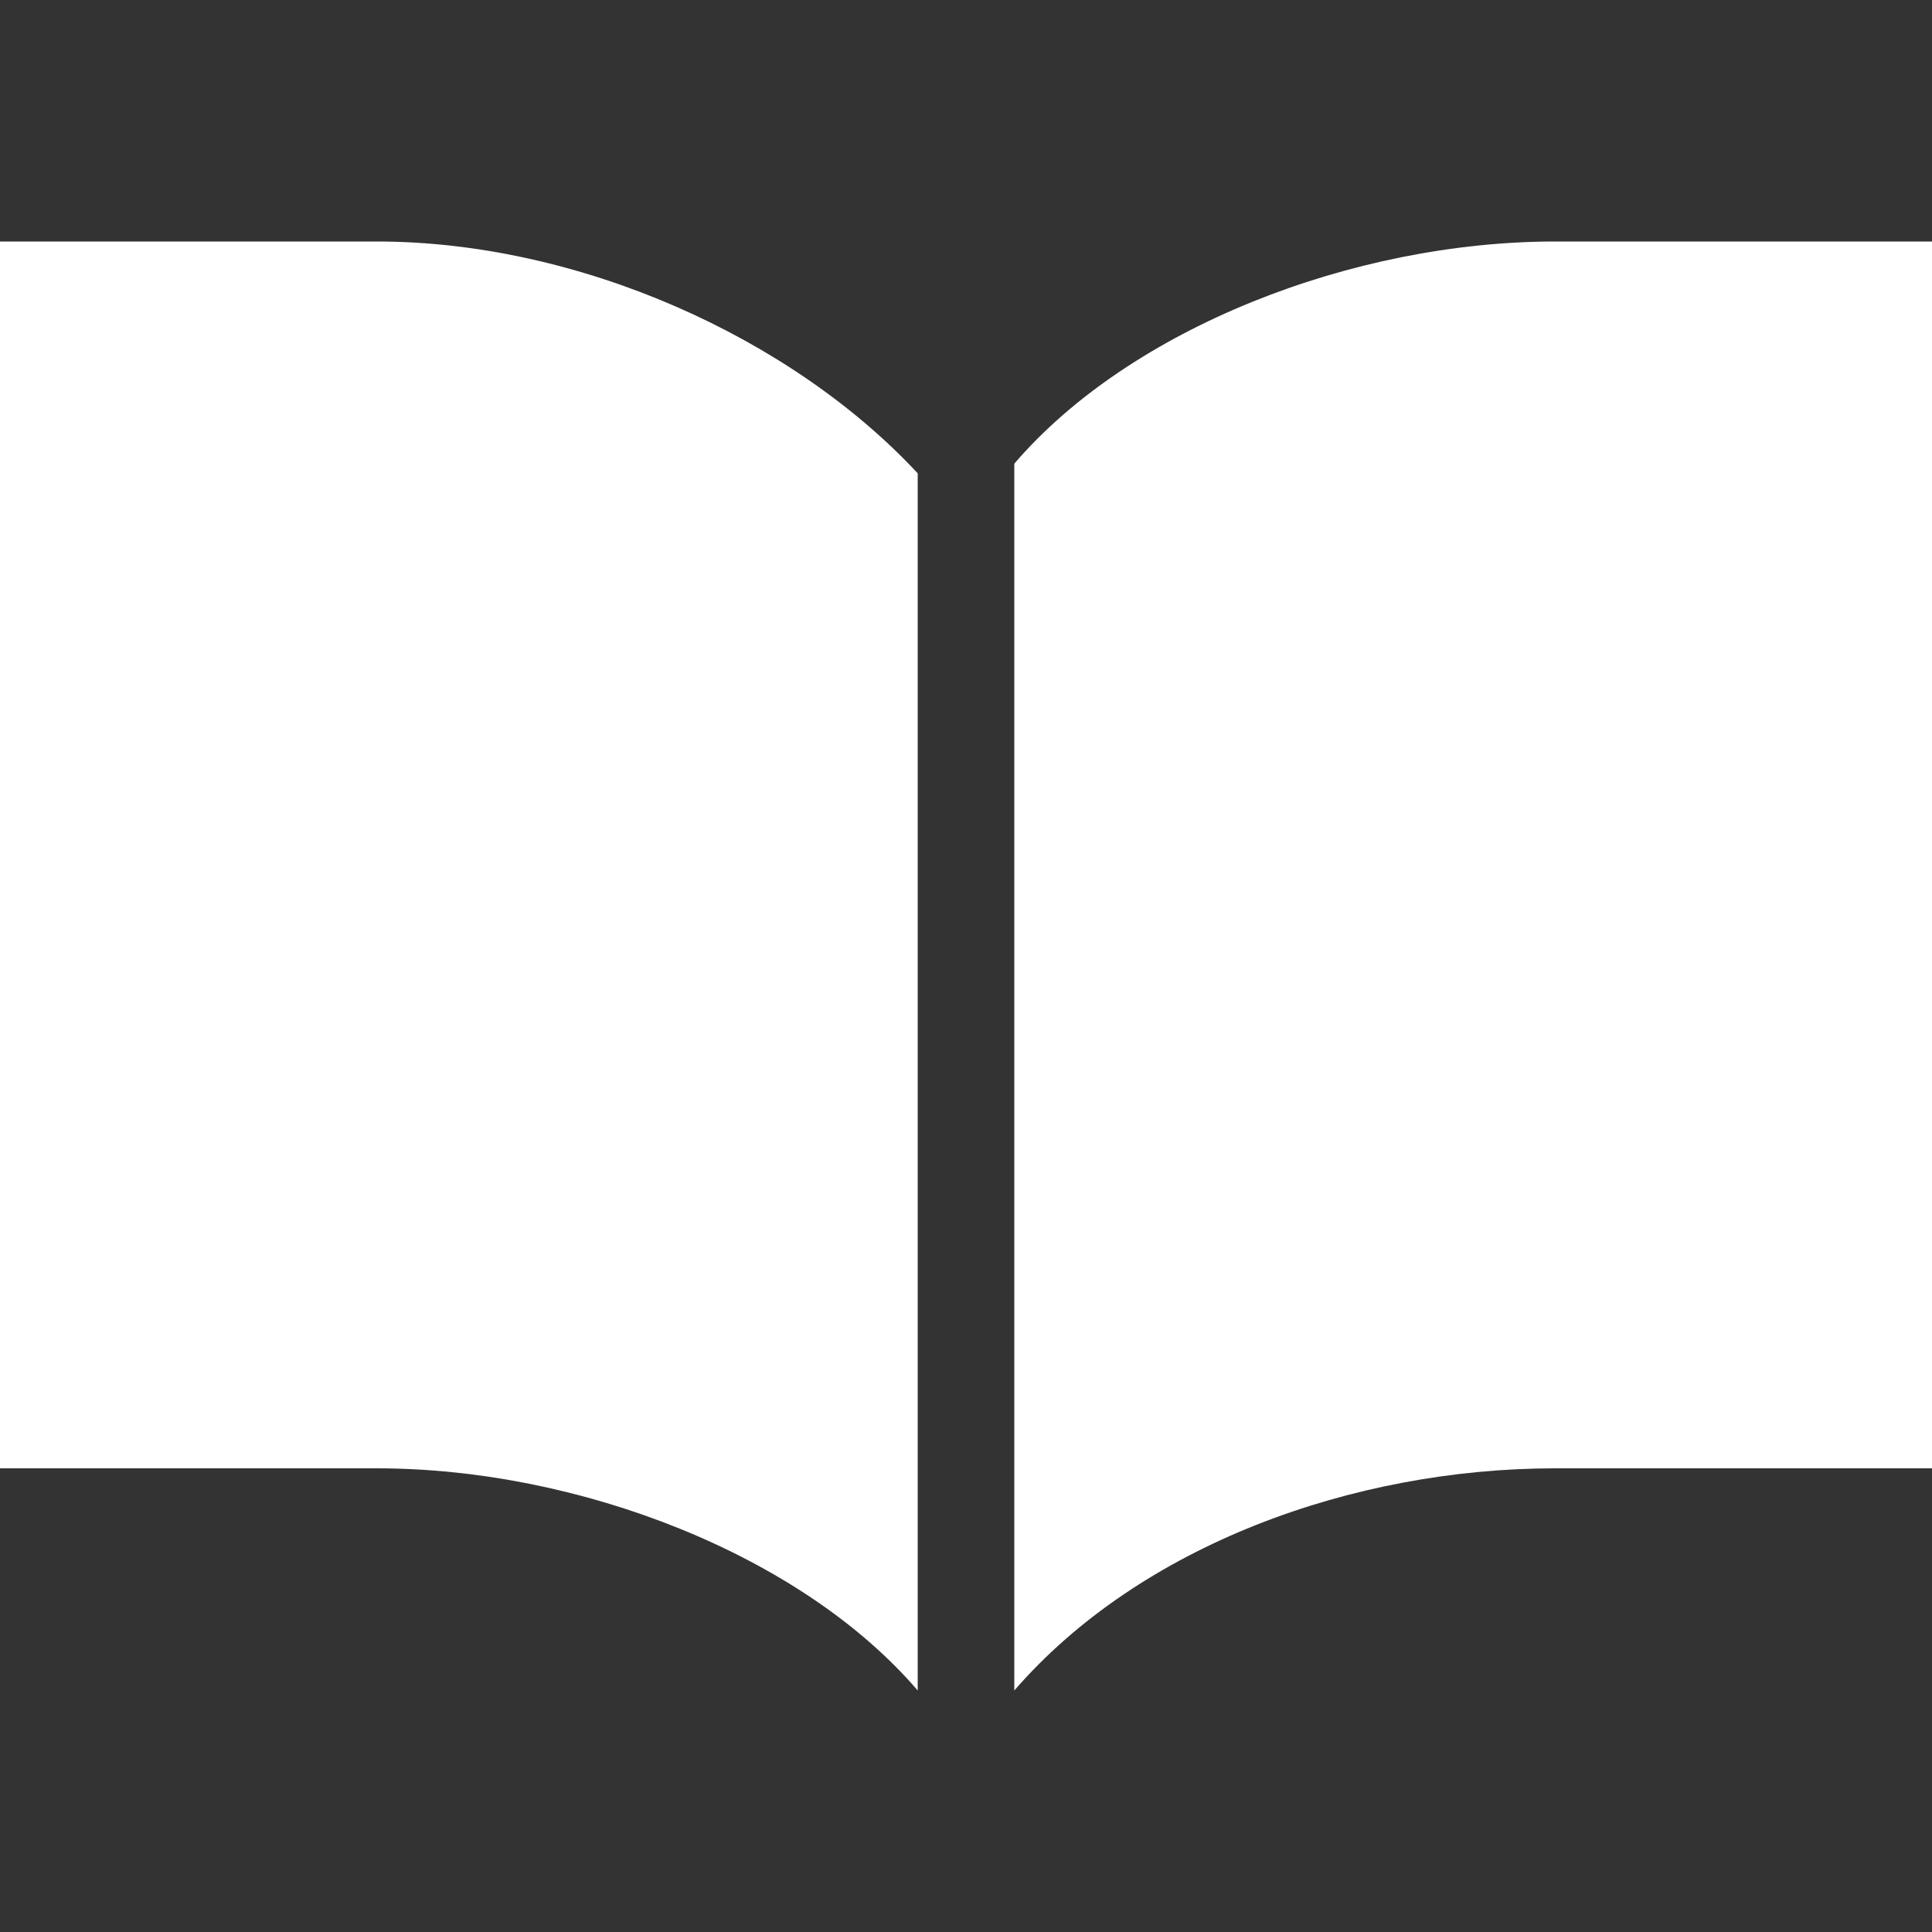
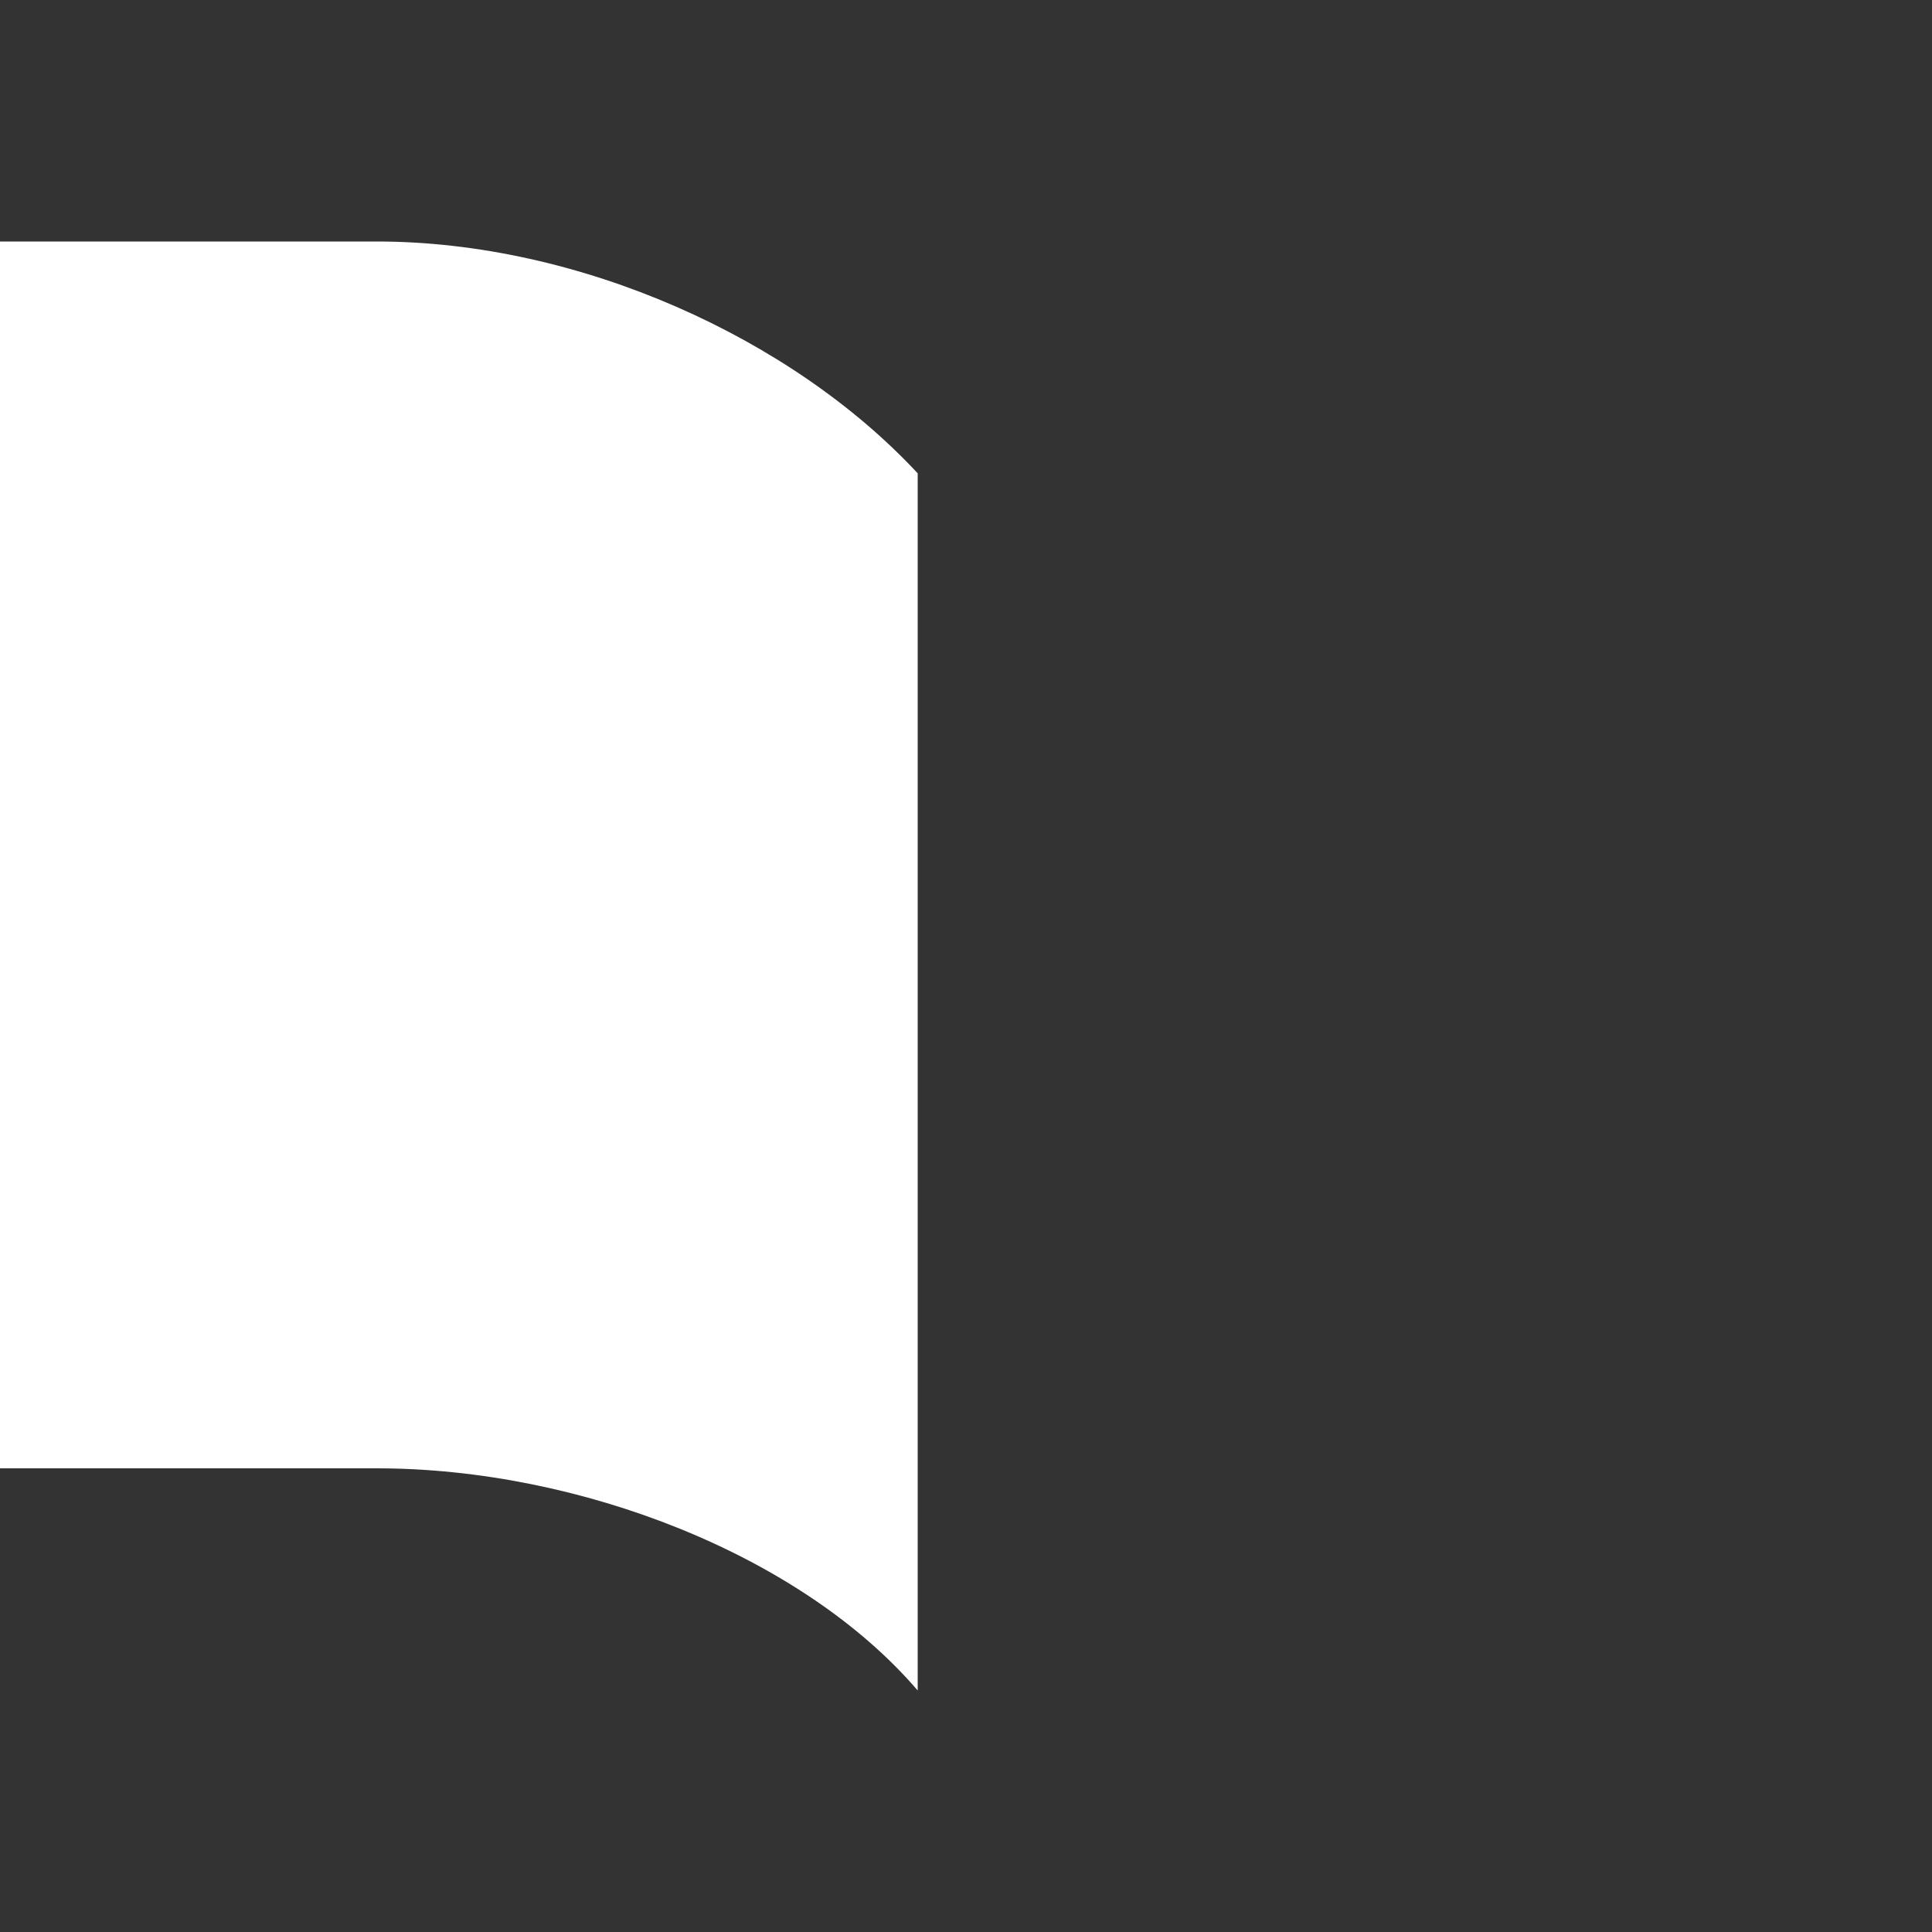
<svg xmlns="http://www.w3.org/2000/svg" version="1.1" id="レイヤー_1" x="0px" y="0px" viewBox="0 0 20 20" style="enable-background:new 0 0 20 20;" xml:space="preserve">
  <rect x="0" y="0" width="20" height="20" fill="#333333" stroke="none" />
  <style type="text/css">
	.st0{fill:#FFFFFF;}
</style>
  <g>
-     <path class="st0" d="M16.1,2.5c-2.1,0-4.4,0.9-5.6,2.3v12.7c1.3-1.5,3.5-2.3,5.6-2.3c2.1,0,3.9,0,3.9,0V2.5   C20,2.5,18.2,2.5,16.1,2.5z" />
    <path class="st0" d="M3.9,2.5c-2.1,0-3.9,0-3.9,0v12.7c0,0,1.8,0,3.9,0s4.4,0.9,5.6,2.3V4.9C8.2,3.5,6,2.5,3.9,2.5z" />
  </g>
</svg>